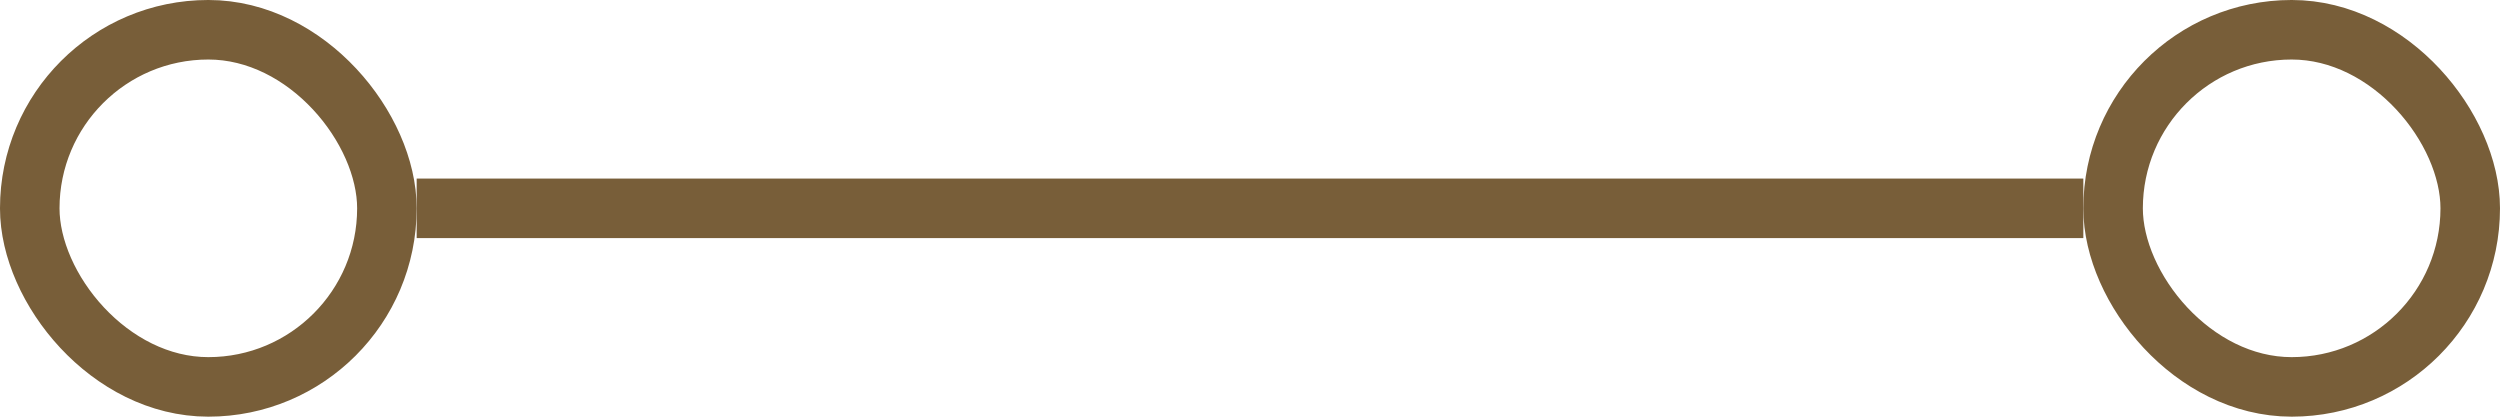
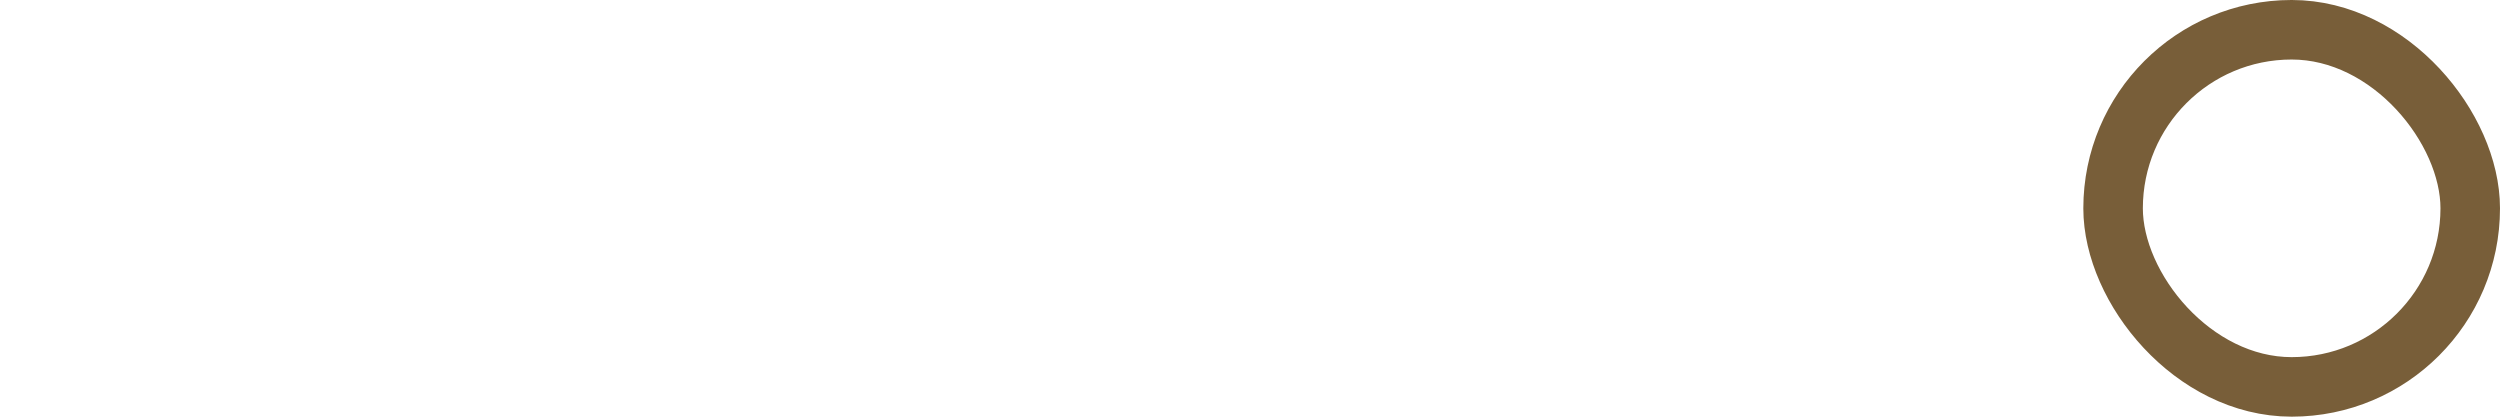
<svg xmlns="http://www.w3.org/2000/svg" width="186" height="31" viewBox="0 0 186 31" fill="none">
-   <line x1="31" y1="15.5" x2="155" y2="15.5" stroke="#785E39" stroke-width="4.429" />
  <rect x="157.214" y="2.214" width="26.571" height="26.571" rx="13.286" stroke="#785E39" stroke-width="4.429" />
-   <rect x="2.214" y="2.214" width="26.571" height="26.571" rx="13.286" stroke="#785E39" stroke-width="4.429" />
</svg>